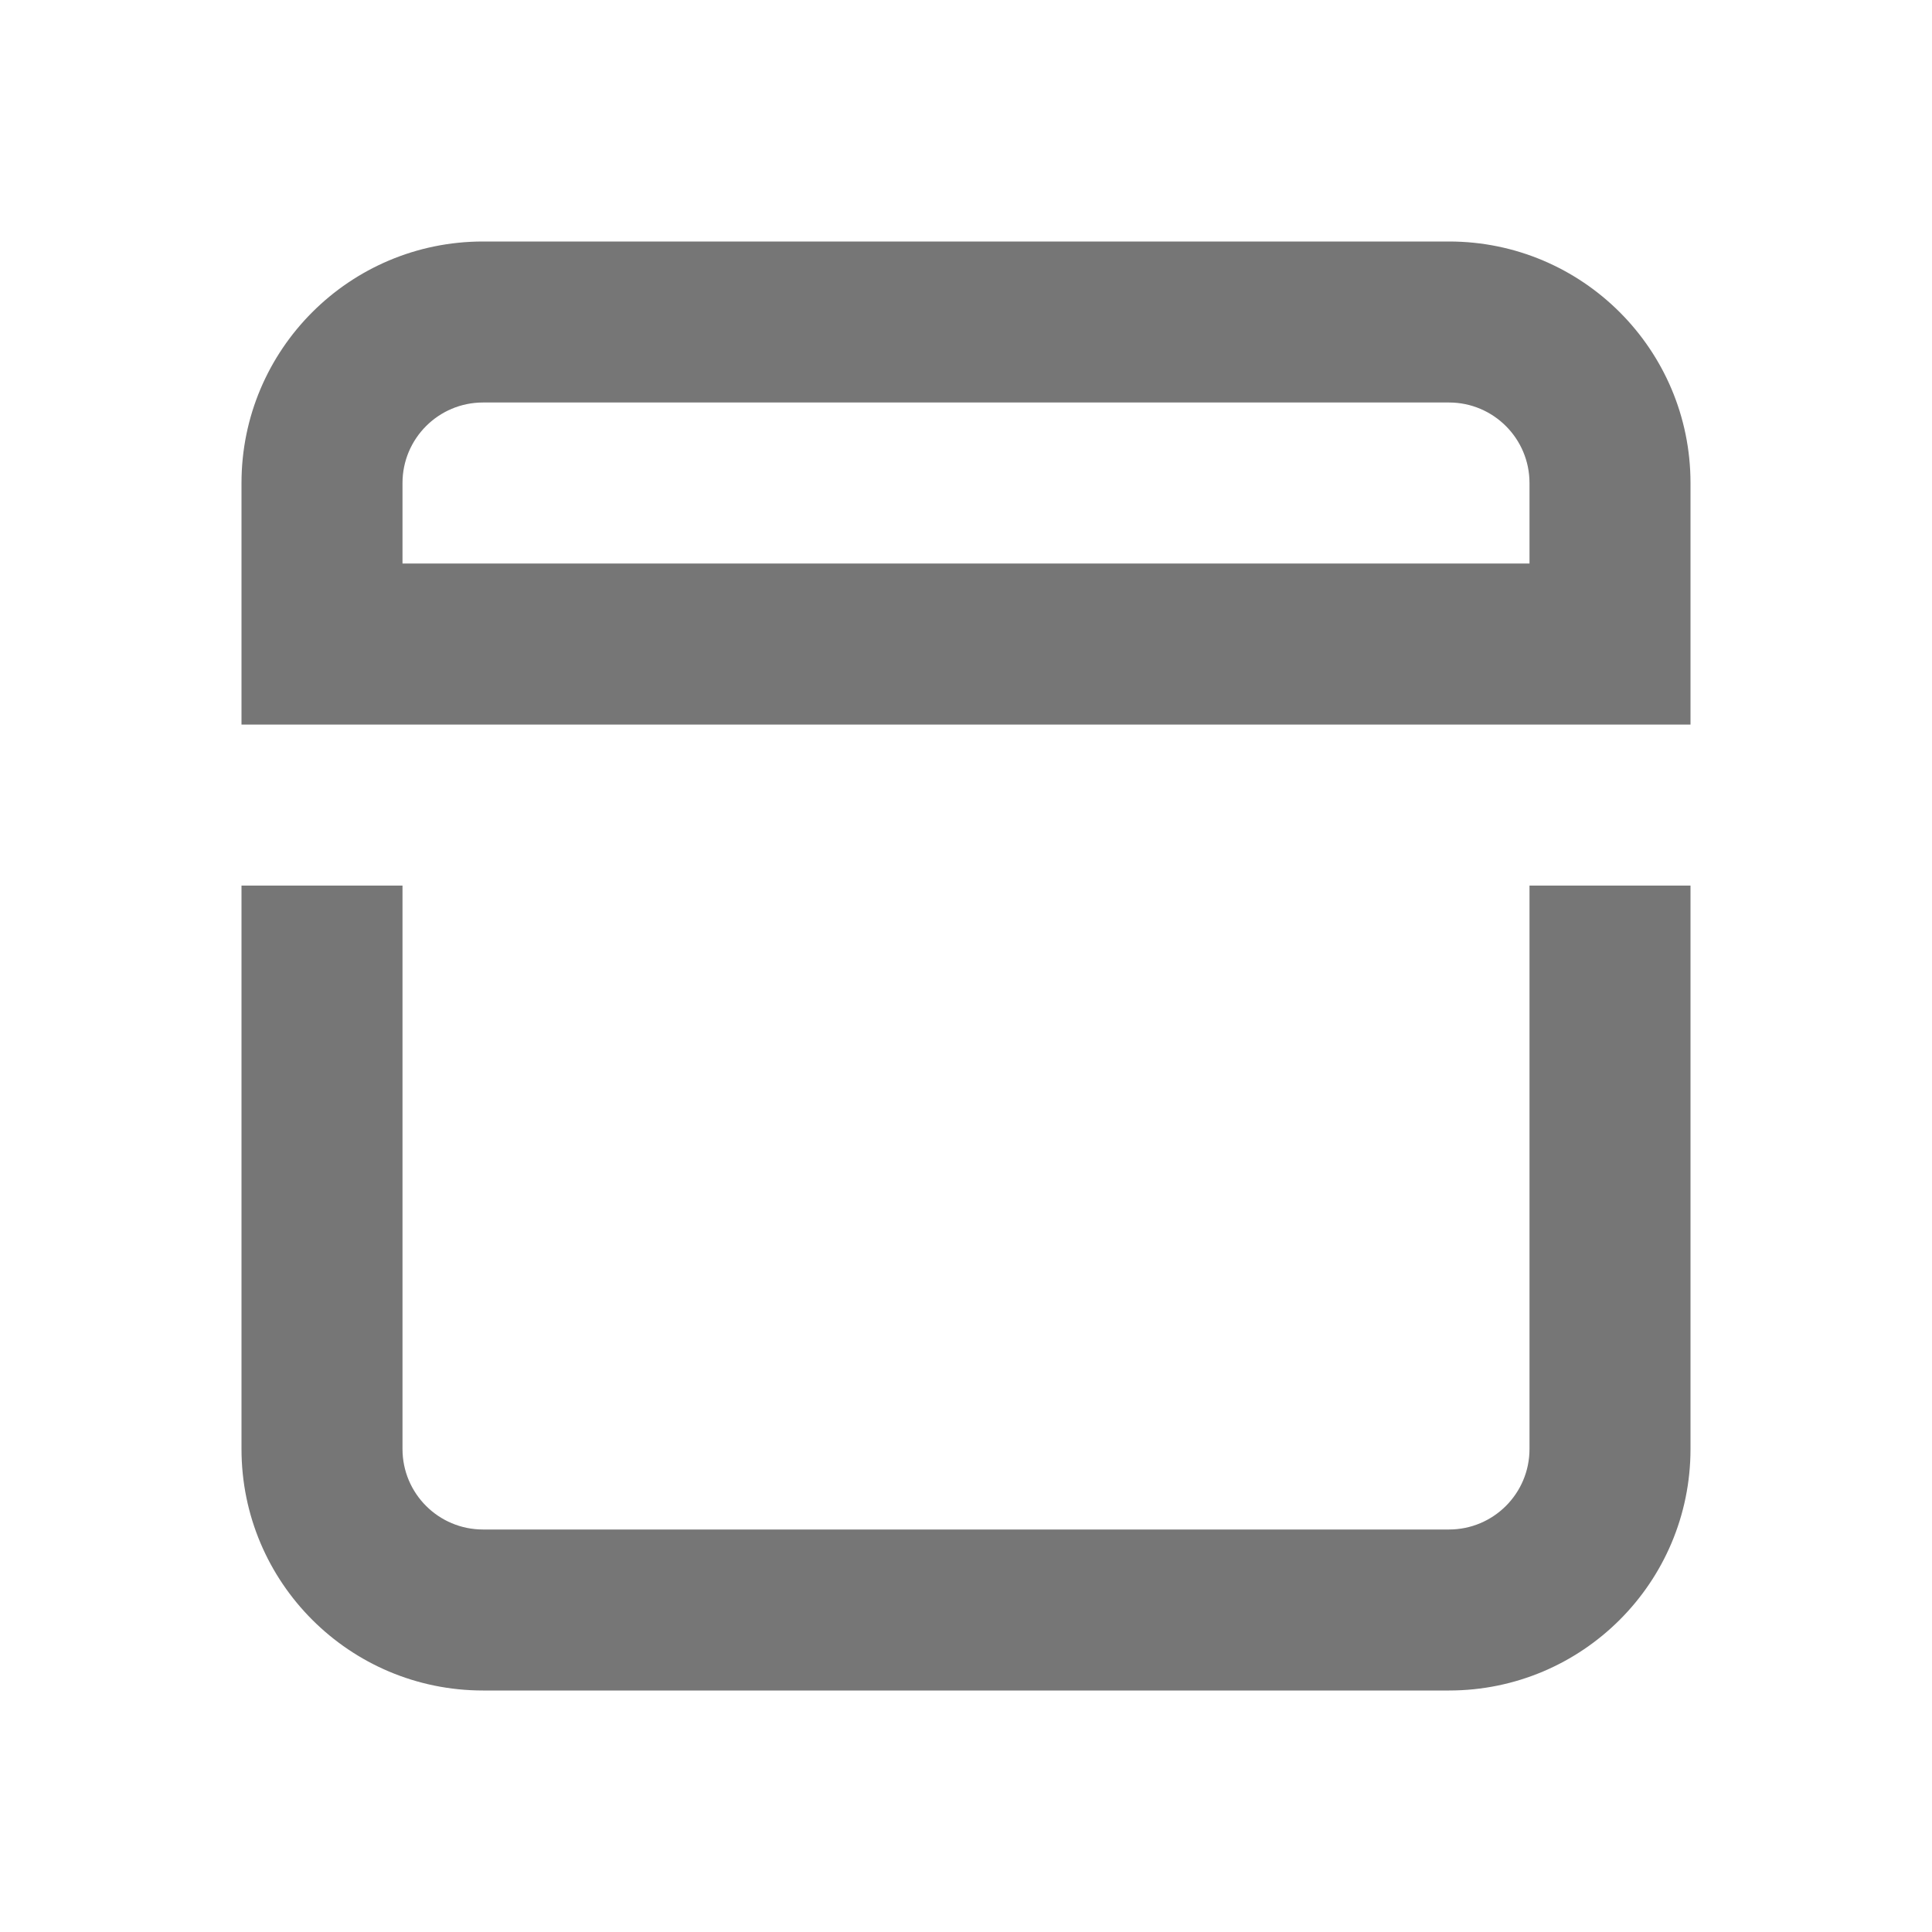
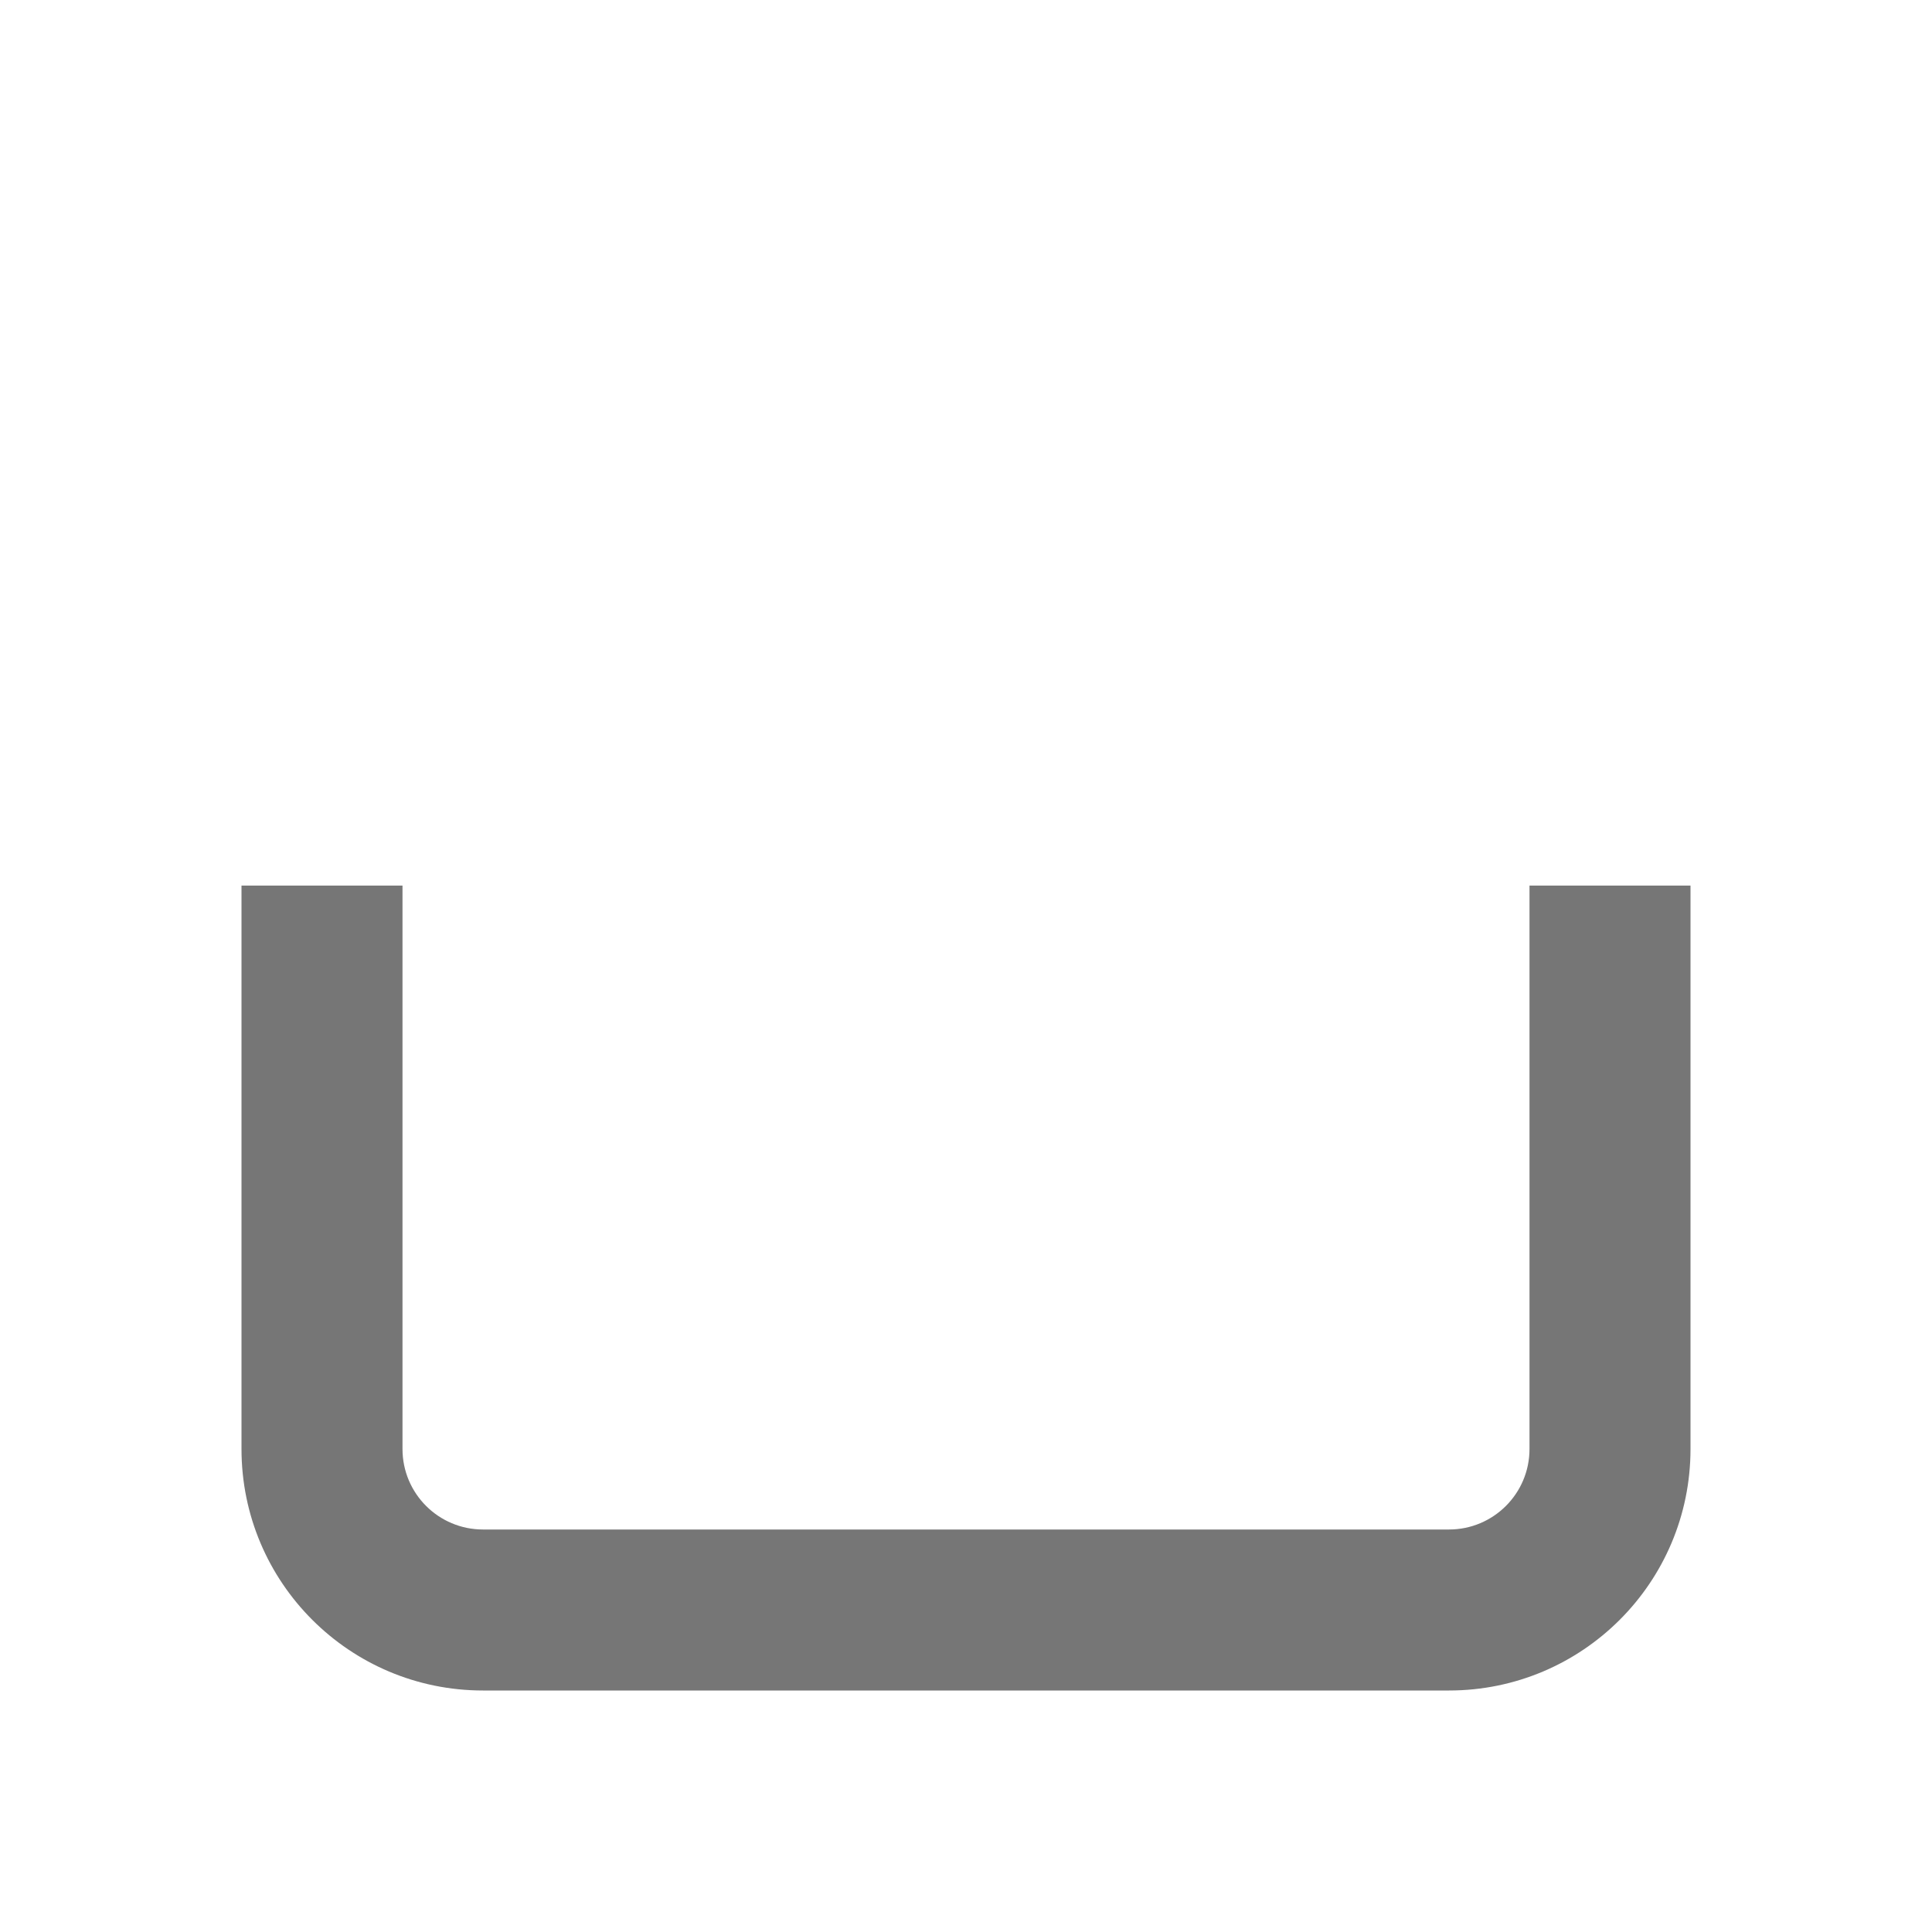
<svg xmlns="http://www.w3.org/2000/svg" width="30" height="30" viewBox="0 0 30 30" fill="none">
-   <path fill-rule="evenodd" clip-rule="evenodd" d="M7.5 3.75C5.429 3.75 3.75 5.429 3.75 7.5V11.251H26.25V7.5C26.25 5.429 24.571 3.75 22.5 3.75H7.5ZM6.25 7.5C6.25 6.81 6.81 6.25 7.5 6.25H22.5C23.19 6.25 23.75 6.81 23.75 7.5V8.75H6.25V7.5Z" fill="#767676" />
  <path d="M3.75 22.5C3.75 24.572 5.429 26.25 7.5 26.25H22.5C24.571 26.25 26.25 24.572 26.25 22.5V13.751H23.75V22.5C23.75 23.191 23.19 23.75 22.5 23.75H7.5C6.81 23.75 6.25 23.191 6.25 22.5V13.751H3.75V22.5Z" fill="#767676" />
</svg>